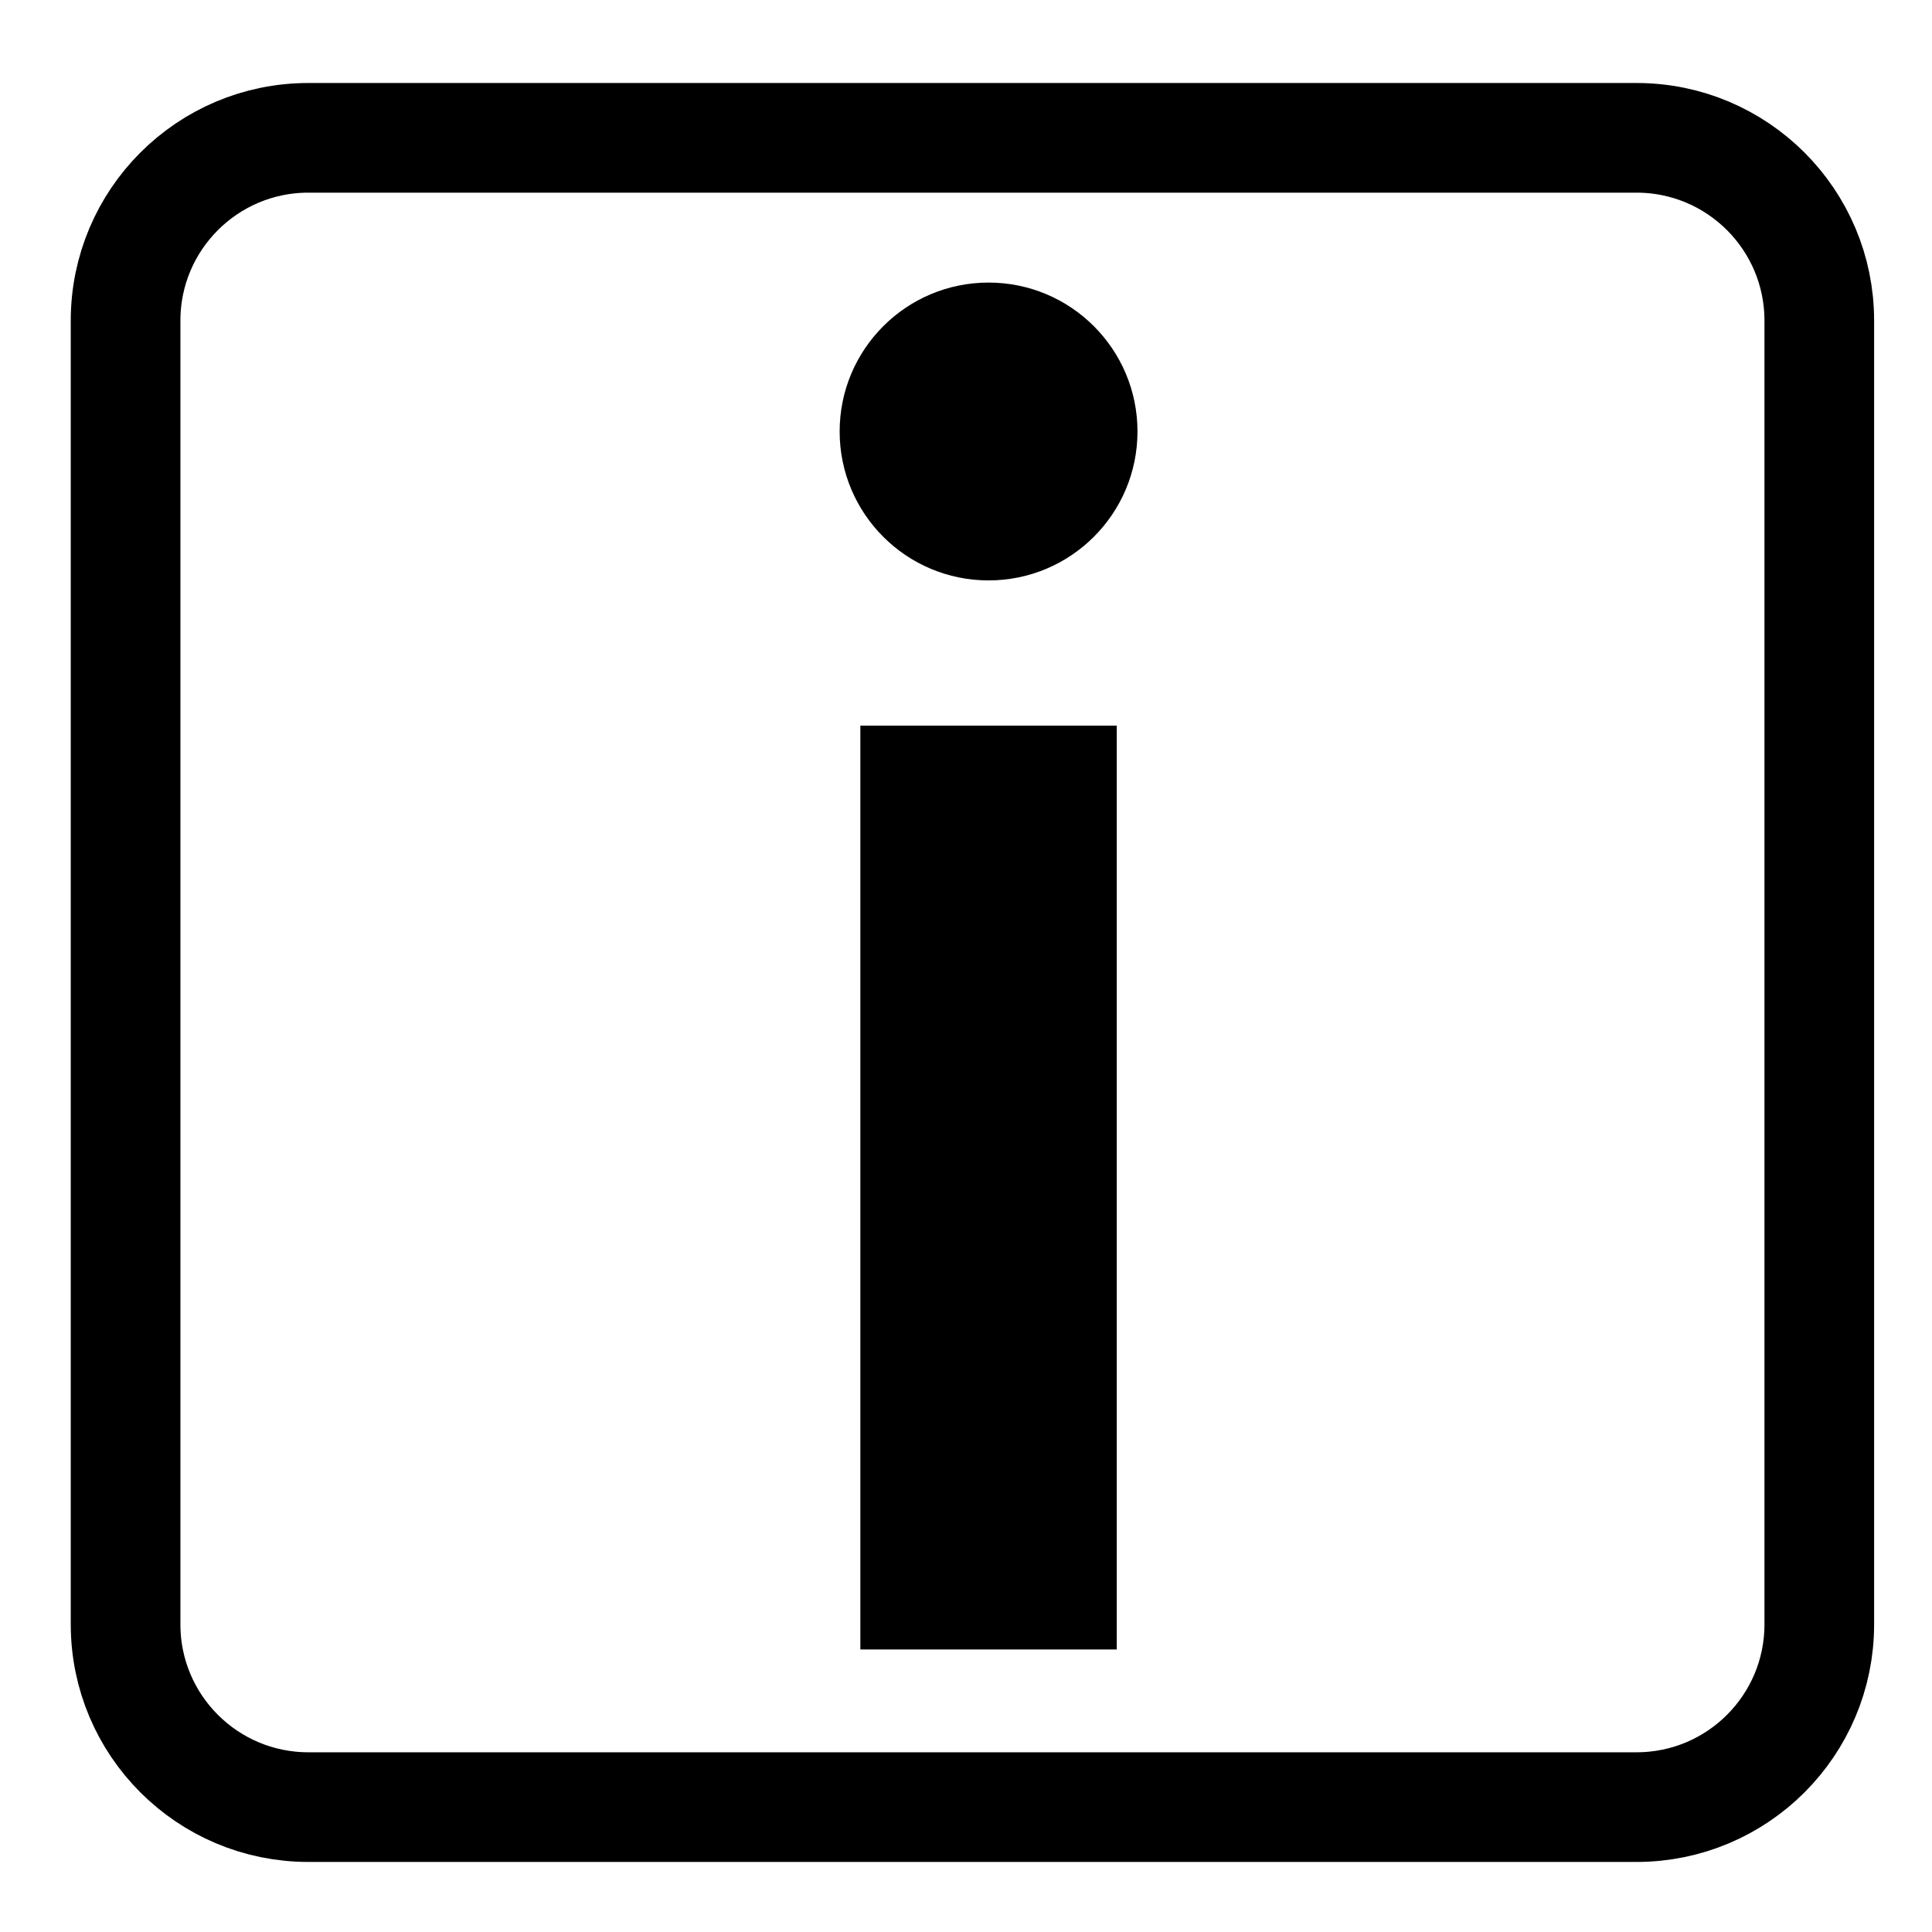
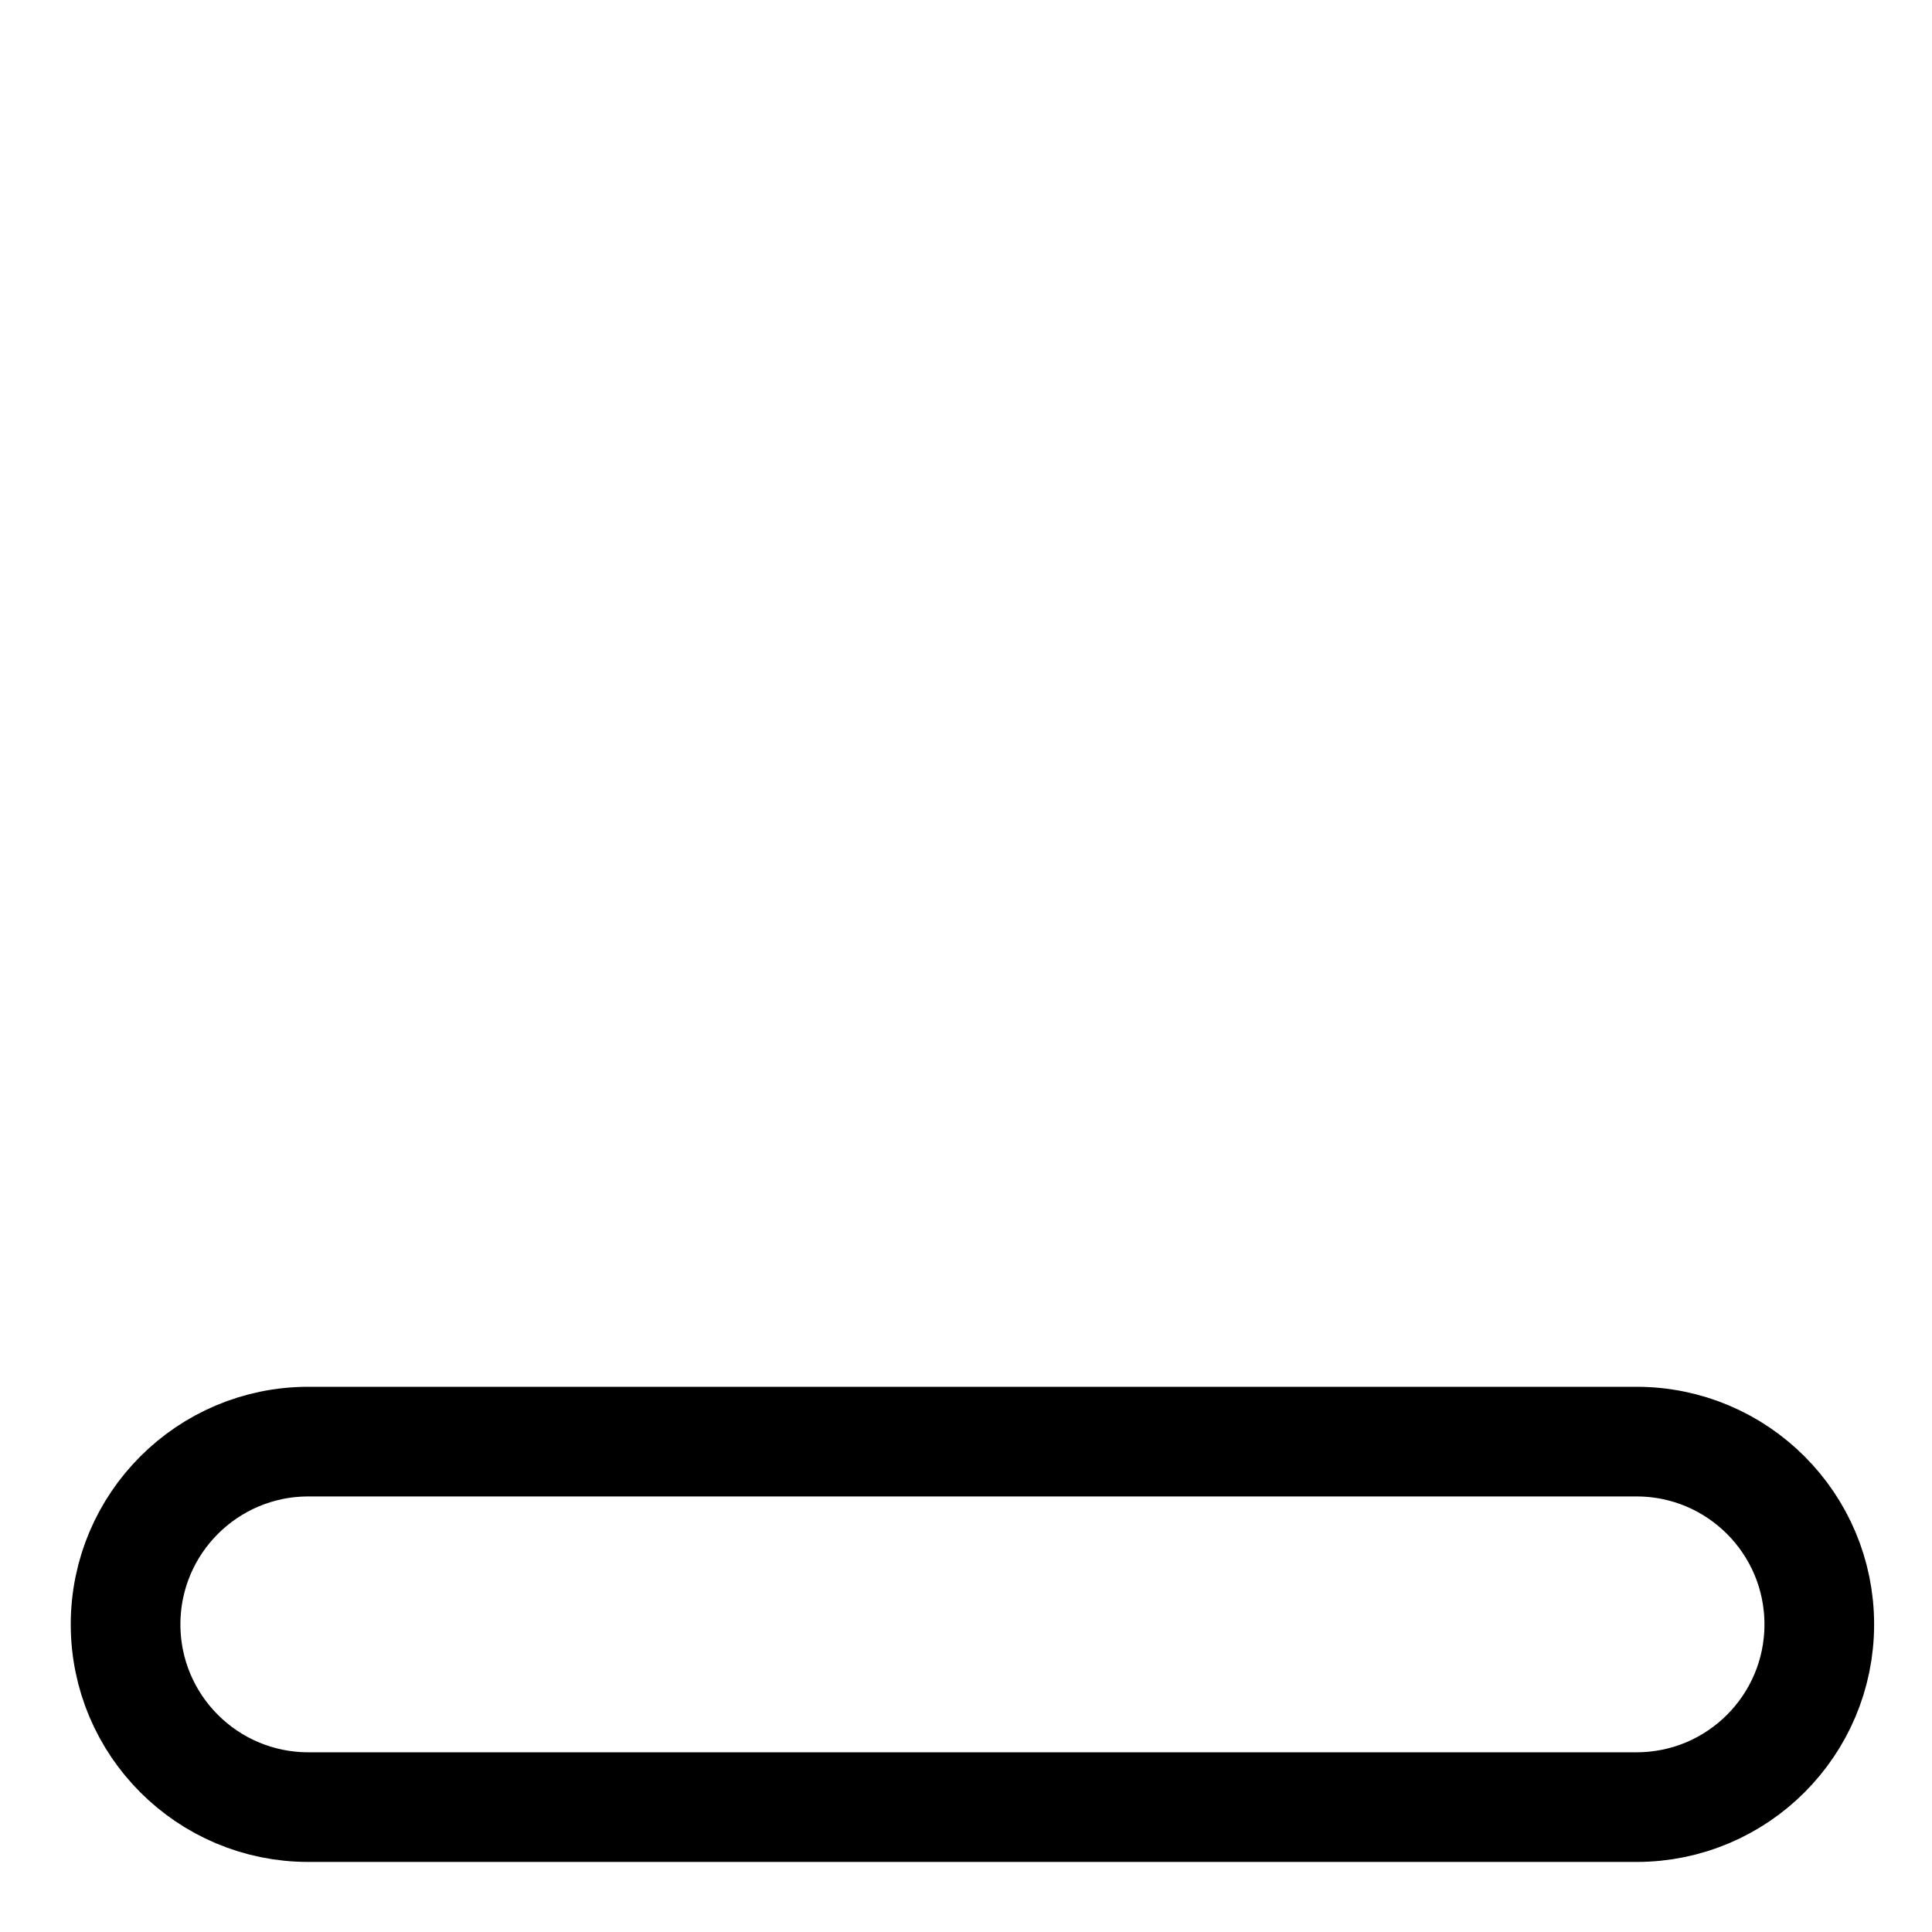
<svg xmlns="http://www.w3.org/2000/svg" version="1.1" id="Calque_12" x="0px" y="0px" width="50px" height="50px" viewBox="0 0 50 50" enable-background="new 0 0 50 50" xml:space="preserve">
-   <path fill="none" stroke="#000000" stroke-width="2.838" stroke-miterlimit="10" d="M47.083,42.039c0,2.612-2.117,4.729-4.73,4.729  H7.98c-2.612,0-4.73-2.117-4.73-4.729V8.297c0-2.612,2.118-4.73,4.73-4.73h34.373c2.613,0,4.73,2.118,4.73,4.73V42.039z" />
-   <rect x="22.266" y="18.779" width="6.636" height="23.909" />
-   <circle cx="25.584" cy="11.167" r="3.854" />
+   <path fill="none" stroke="#000000" stroke-width="2.838" stroke-miterlimit="10" d="M47.083,42.039c0,2.612-2.117,4.729-4.73,4.729  H7.98c-2.612,0-4.73-2.117-4.73-4.729c0-2.612,2.118-4.73,4.73-4.73h34.373c2.613,0,4.73,2.118,4.73,4.73V42.039z" />
</svg>